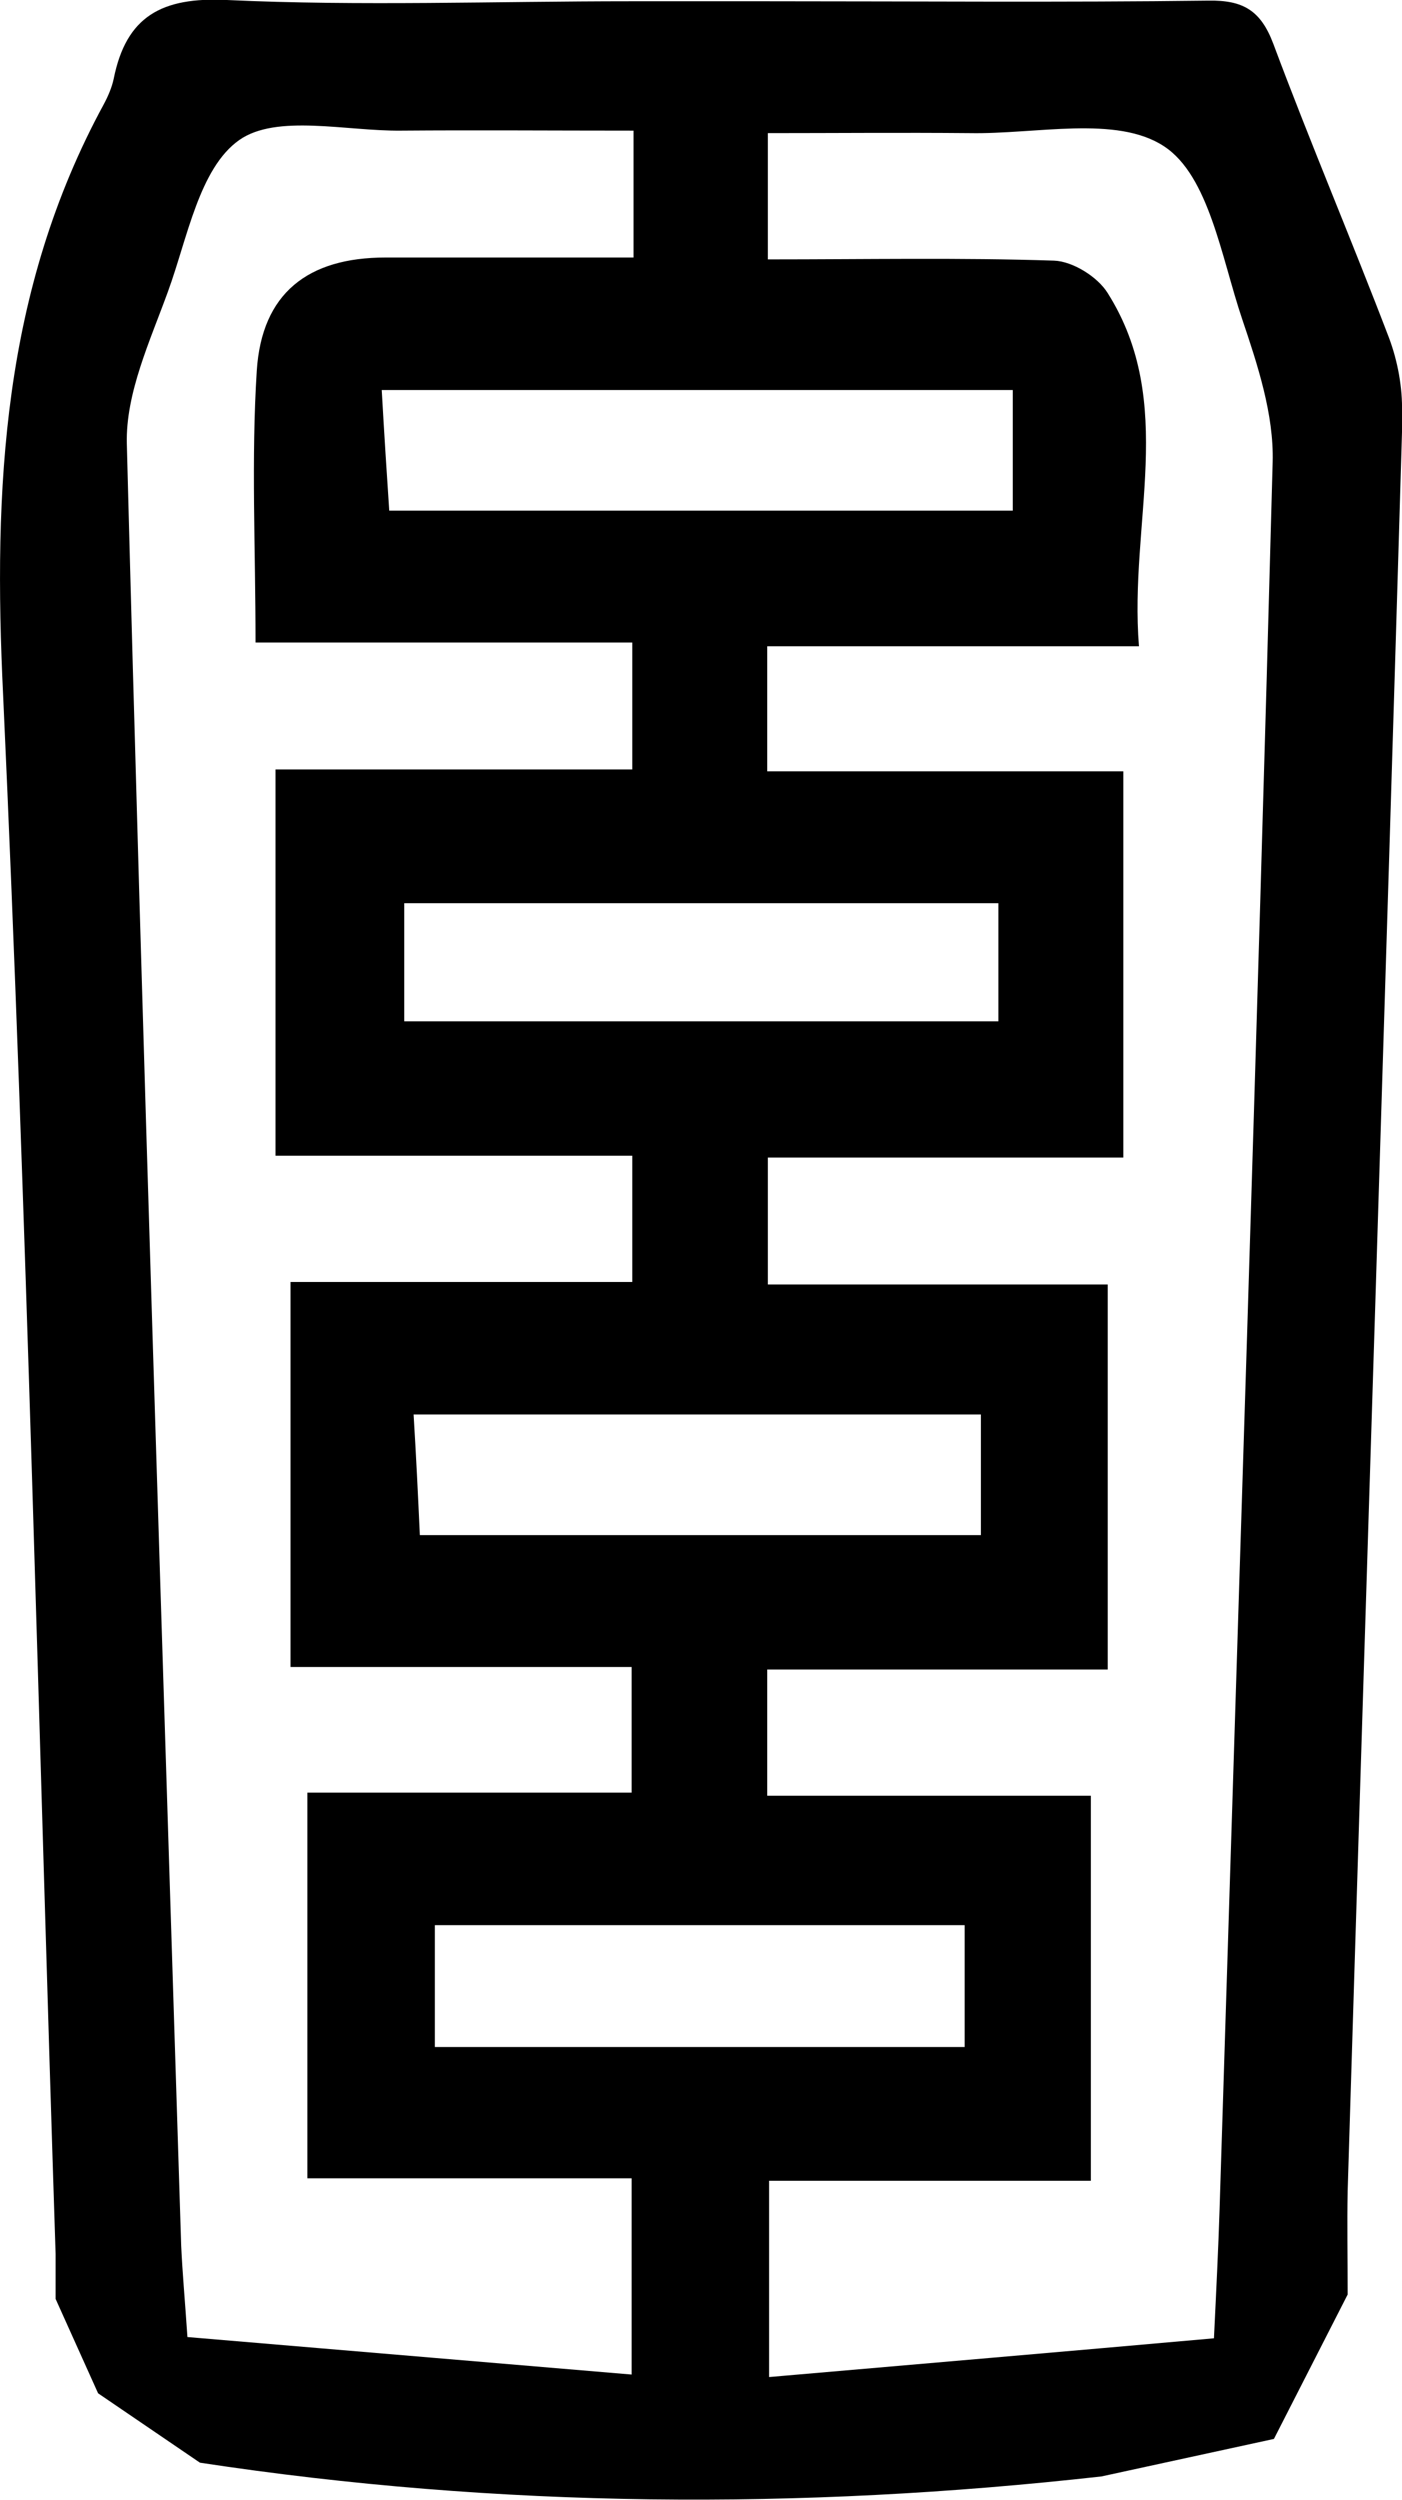
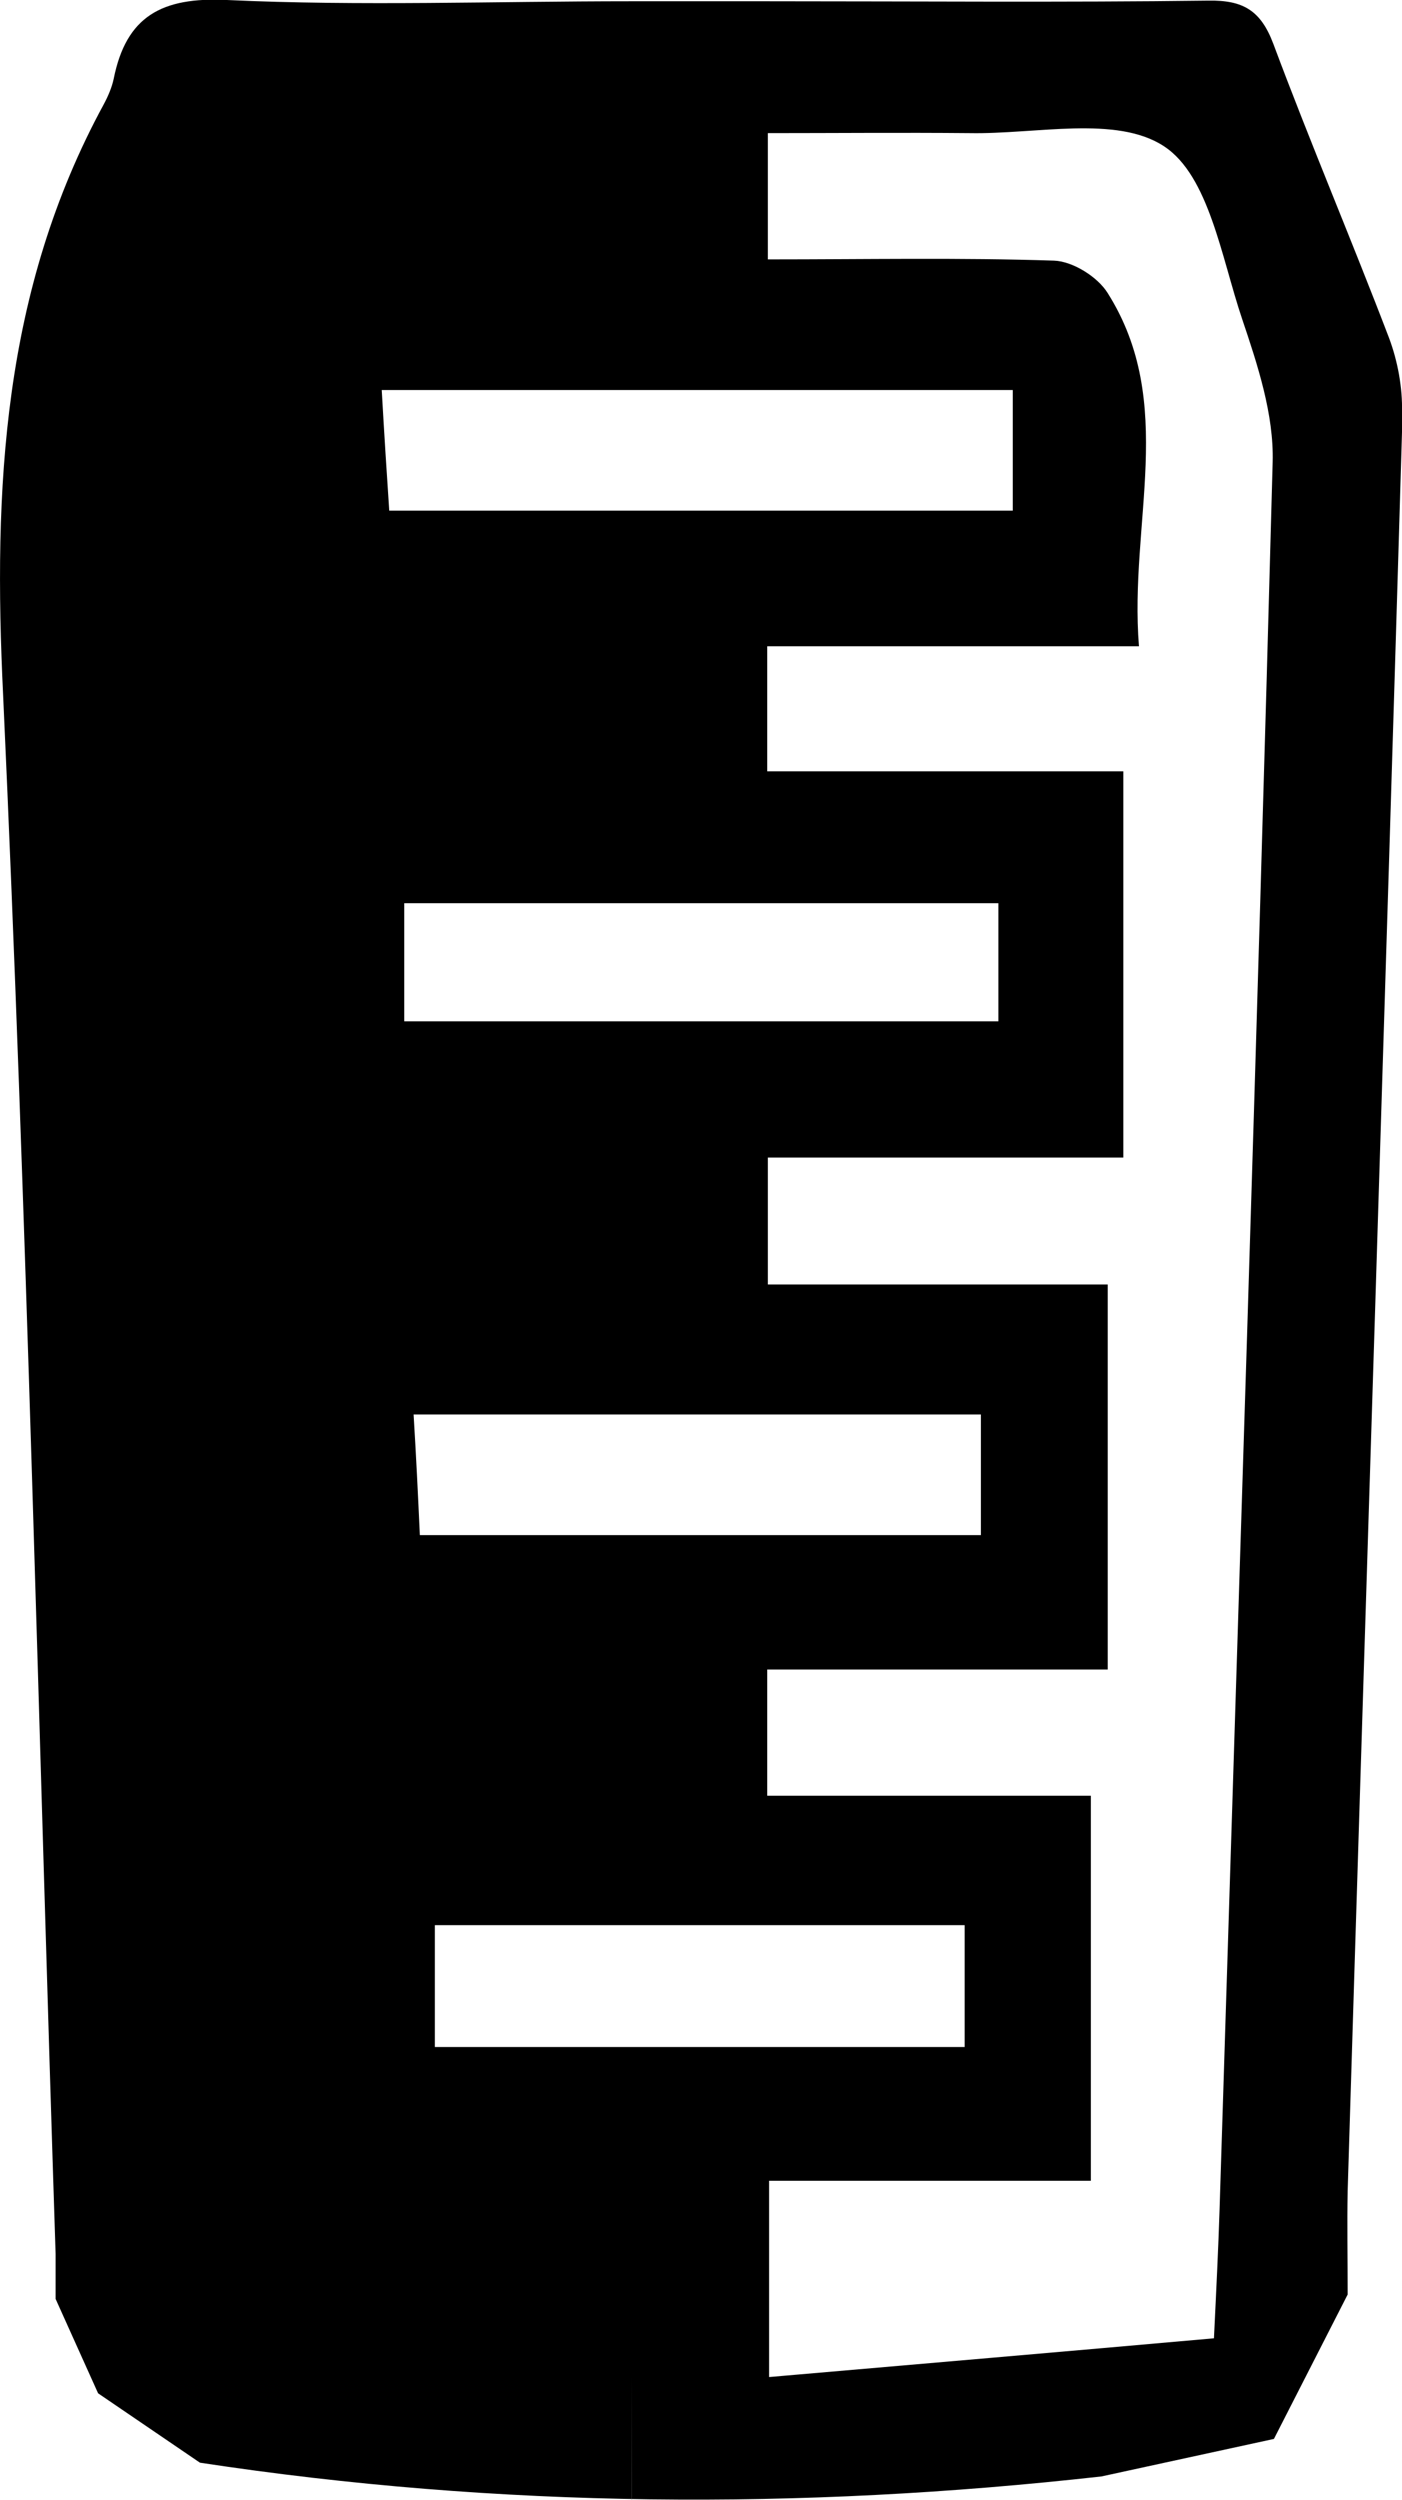
<svg xmlns="http://www.w3.org/2000/svg" id="uuid-ae6718cd-ed1f-4359-947f-d4b8b00aa2a0" viewBox="0 0 224.4 400">
  <defs>
    <style>.uuid-dbd87fc7-9229-4634-850e-e0fdb7ad7c5a{stroke-width:0px;}</style>
  </defs>
  <g id="uuid-e6e54951-aab0-4503-9bc5-3ccf531b86ca">
-     <path class="uuid-dbd87fc7-9229-4634-850e-e0fdb7ad7c5a" d="M224.4,66c.1-4-.7-8.3-2.1-12-6-15.7-12.6-31.2-18.5-47-2-5.3-4.8-7-10.4-6.9-23.3.3-46.6.1-70.6.1h-21.9c-21.6,0-43.2.8-64.6-.2-10.4-.5-16.1,2.6-18.1,12.6-.3,1.4-.9,2.8-1.6,4.1C.4,46.5-1.1,78.1.5,111.2c3.8,83.1,5.7,166.3,8.4,249.4,0,1.8,0,3.5,0,7.2l6.8,15.1,16.3,11.1c48,7.3,96.1,7.6,144.3,2.2l27.6-6,11.8-23.1c0-6.1-.1-11.3,0-16.5,2.9-94.9,6-189.8,8.8-284.8ZM101.1,379.9c-23.9-2-47.2-4-71.1-6-.4-5.9-.8-10.3-1-14.6-3-96.1-6.2-192.2-8.7-288.3-.2-8.1,3.7-16.4,6.6-24.4,3.1-8.5,5-19.7,11.4-24.2,6-4.2,17.1-1.4,25.9-1.5,12.1-.1,24.2,0,37.2,0v20.3c-13.3,0-26.5,0-39.7,0-12.4,0-19.8,5.7-20.6,18.1-.9,14.1-.2,28.3-.2,43.5h60.3v20.3h-57.1v61.8h57.1v20.2h-54.7v61.6h54.6v20.1h-51.9v61.7h51.9v31.6ZM162.1,62.4v19.3H62.3c-.4-6.1-.8-12.1-1.2-19.3h101ZM159.8,144.5v18.9h-95.1v-18.9h95.1ZM157,226.3v19.3h-89.8c-.3-6.6-.6-12.7-1-19.3h90.8ZM69.6,327.5v-19.5h84.8v19.5h-84.8ZM123.1,380.1v-31.2h51.5v-61.6h-51.8v-20.2h54.5v-61.6h-54.4v-20.3h56.9v-61.8h-57v-20h59.5c-1.6-19.8,6.1-38.9-5-56.5-1.6-2.6-5.6-5.1-8.6-5.2-15-.5-30.1-.2-45.8-.2v-20.2c10.6,0,21.5-.1,32.3,0,10.6.2,23.5-2.9,31.1,2.1,7.2,4.7,9.2,17.8,12.5,27.6,2.5,7.4,5.1,15.3,4.9,22.9-2.5,93.2-5.6,186.4-8.5,279.6-.2,6.2-.5,12.4-.9,20.6-23.6,2.1-47,4.1-71.2,6.2Z" />
+     <path class="uuid-dbd87fc7-9229-4634-850e-e0fdb7ad7c5a" d="M224.4,66c.1-4-.7-8.3-2.1-12-6-15.7-12.6-31.2-18.5-47-2-5.3-4.8-7-10.4-6.9-23.3.3-46.6.1-70.6.1h-21.9c-21.6,0-43.2.8-64.6-.2-10.4-.5-16.1,2.6-18.1,12.6-.3,1.4-.9,2.8-1.6,4.1C.4,46.5-1.1,78.1.5,111.2c3.8,83.1,5.7,166.3,8.4,249.4,0,1.8,0,3.5,0,7.2l6.8,15.1,16.3,11.1c48,7.3,96.1,7.6,144.3,2.2l27.6-6,11.8-23.1c0-6.1-.1-11.3,0-16.5,2.9-94.9,6-189.8,8.8-284.8ZM101.1,379.9v20.3c-13.3,0-26.5,0-39.7,0-12.4,0-19.8,5.7-20.6,18.1-.9,14.1-.2,28.3-.2,43.5h60.3v20.3h-57.1v61.8h57.1v20.2h-54.7v61.6h54.6v20.1h-51.9v61.7h51.9v31.6ZM162.1,62.4v19.3H62.3c-.4-6.1-.8-12.1-1.2-19.3h101ZM159.8,144.5v18.9h-95.1v-18.9h95.1ZM157,226.3v19.3h-89.8c-.3-6.6-.6-12.7-1-19.3h90.8ZM69.6,327.5v-19.5h84.8v19.5h-84.8ZM123.1,380.1v-31.2h51.5v-61.6h-51.8v-20.2h54.5v-61.6h-54.4v-20.3h56.9v-61.8h-57v-20h59.5c-1.6-19.8,6.1-38.9-5-56.5-1.6-2.6-5.6-5.1-8.6-5.2-15-.5-30.1-.2-45.8-.2v-20.2c10.6,0,21.5-.1,32.3,0,10.6.2,23.5-2.9,31.1,2.1,7.2,4.7,9.2,17.8,12.5,27.6,2.5,7.4,5.1,15.3,4.9,22.9-2.5,93.2-5.6,186.4-8.5,279.6-.2,6.2-.5,12.4-.9,20.6-23.6,2.1-47,4.1-71.2,6.2Z" />
  </g>
</svg>